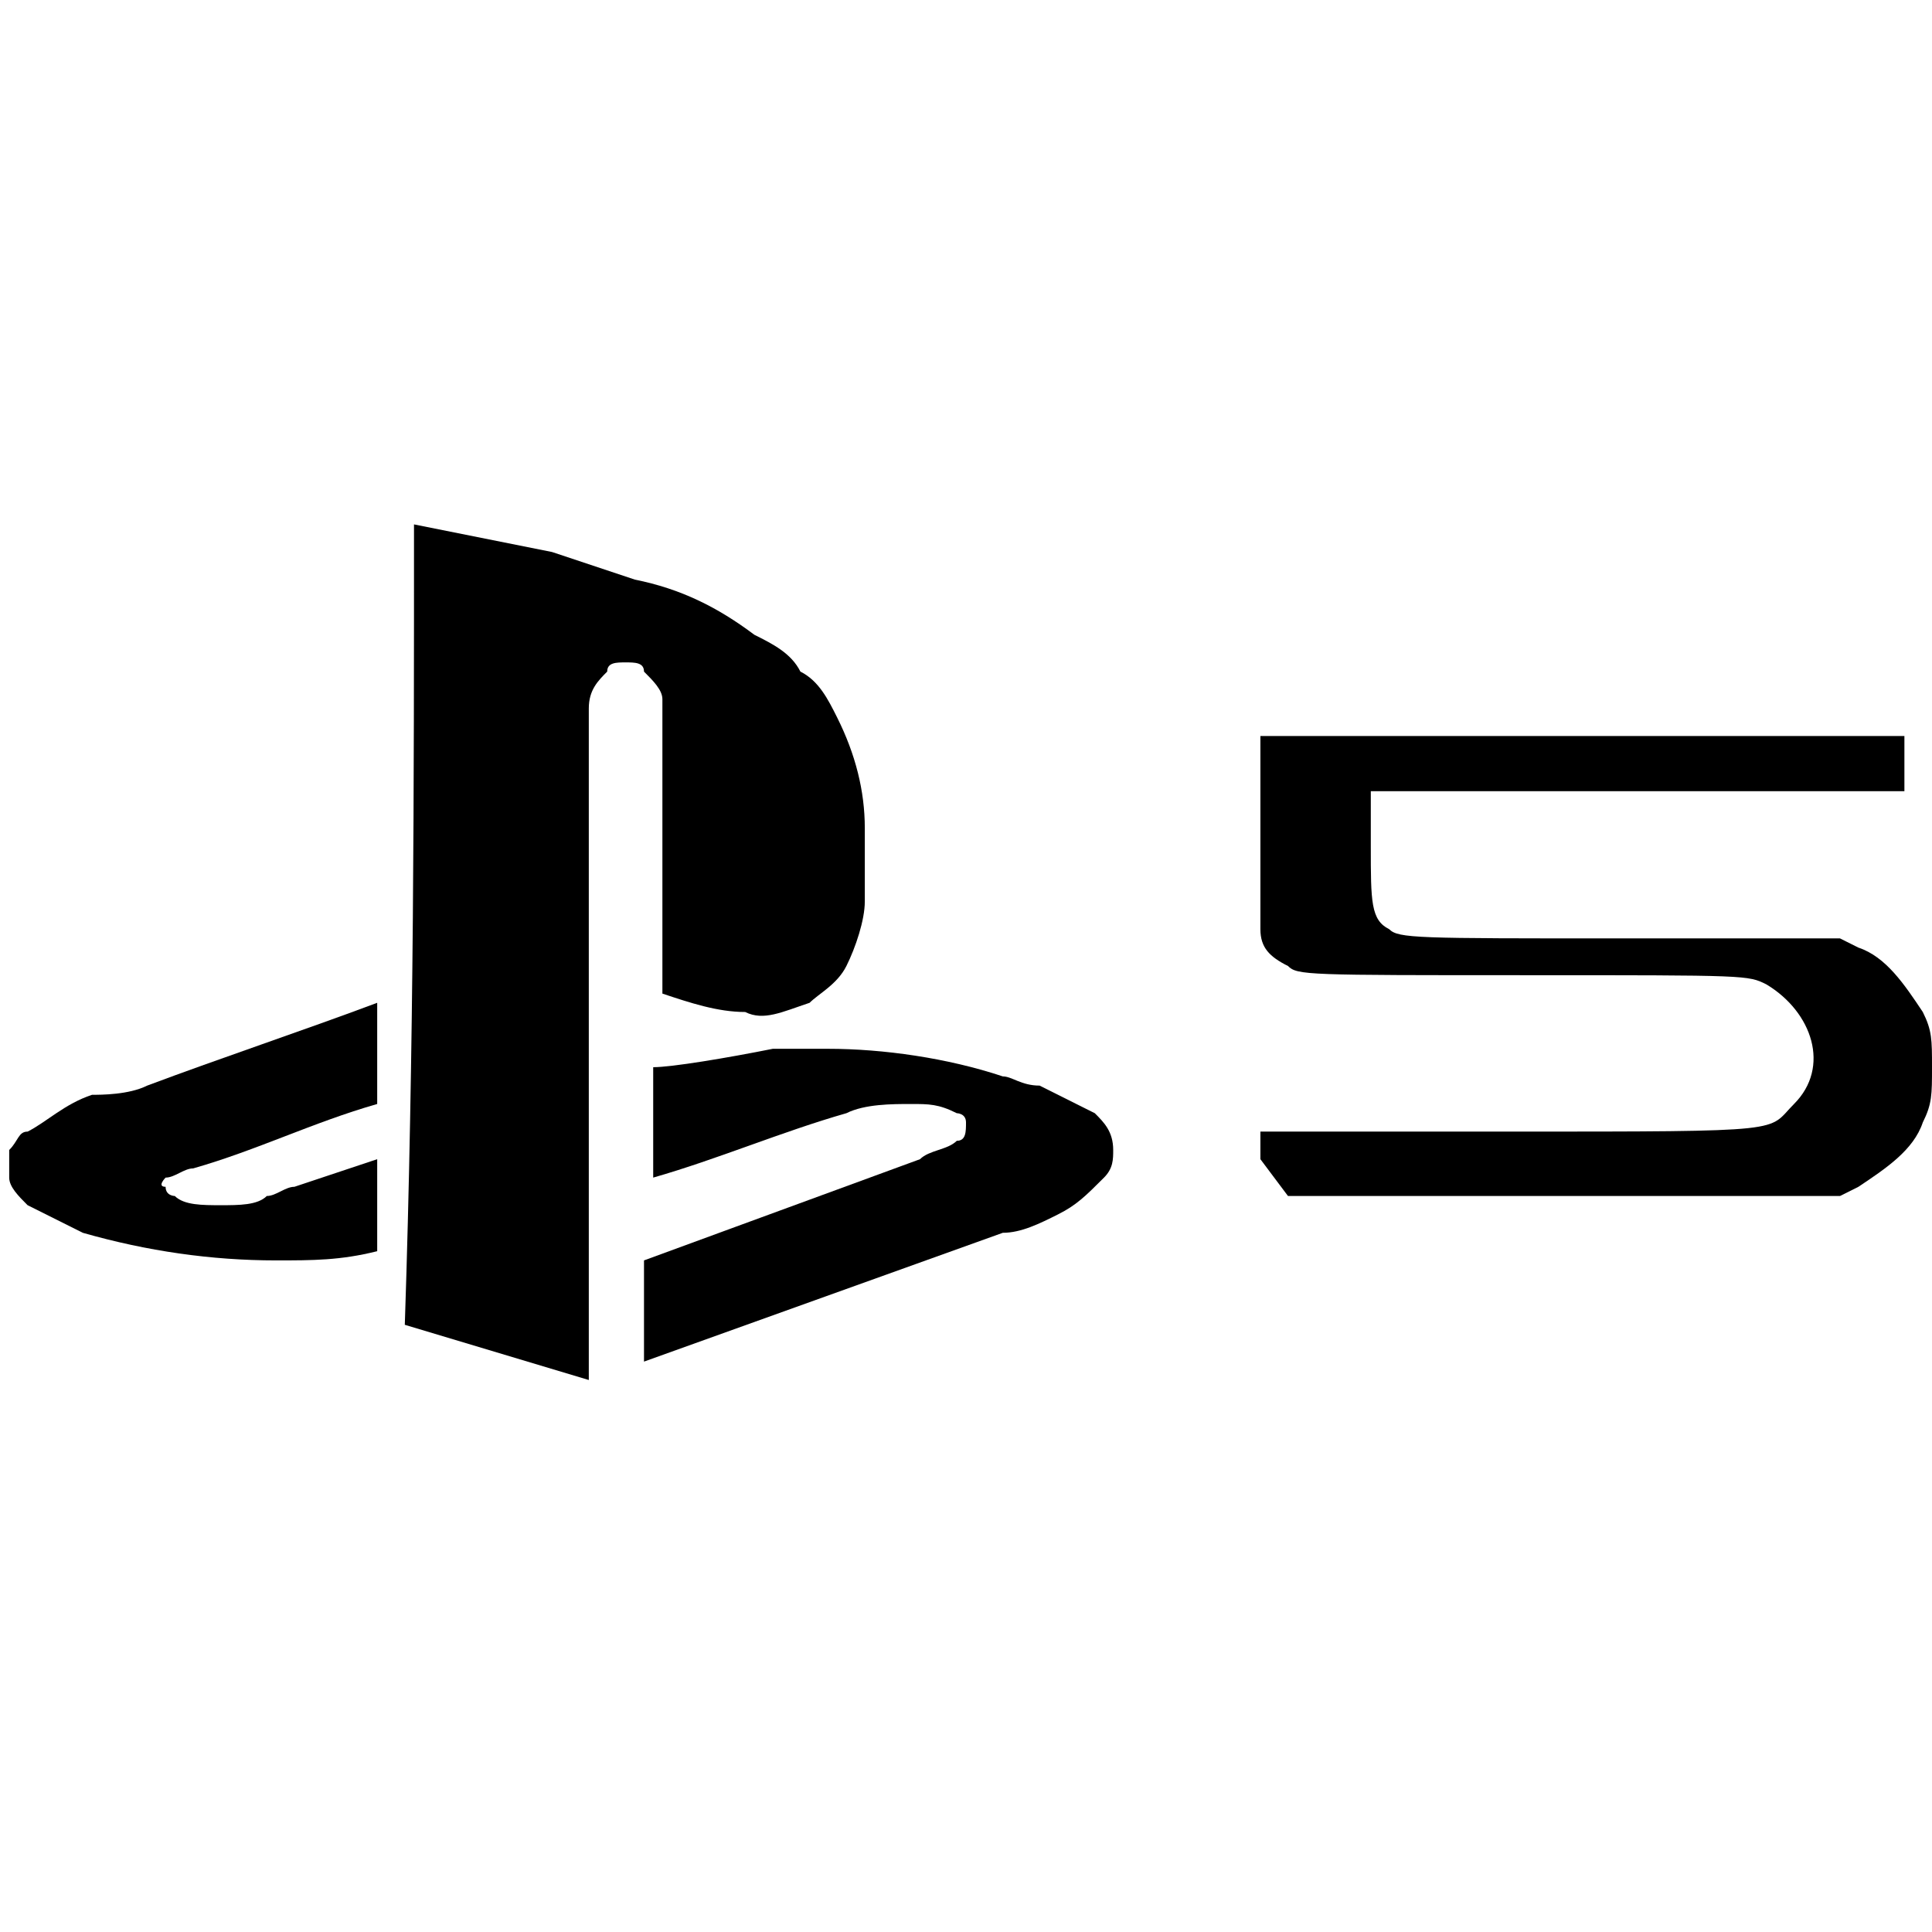
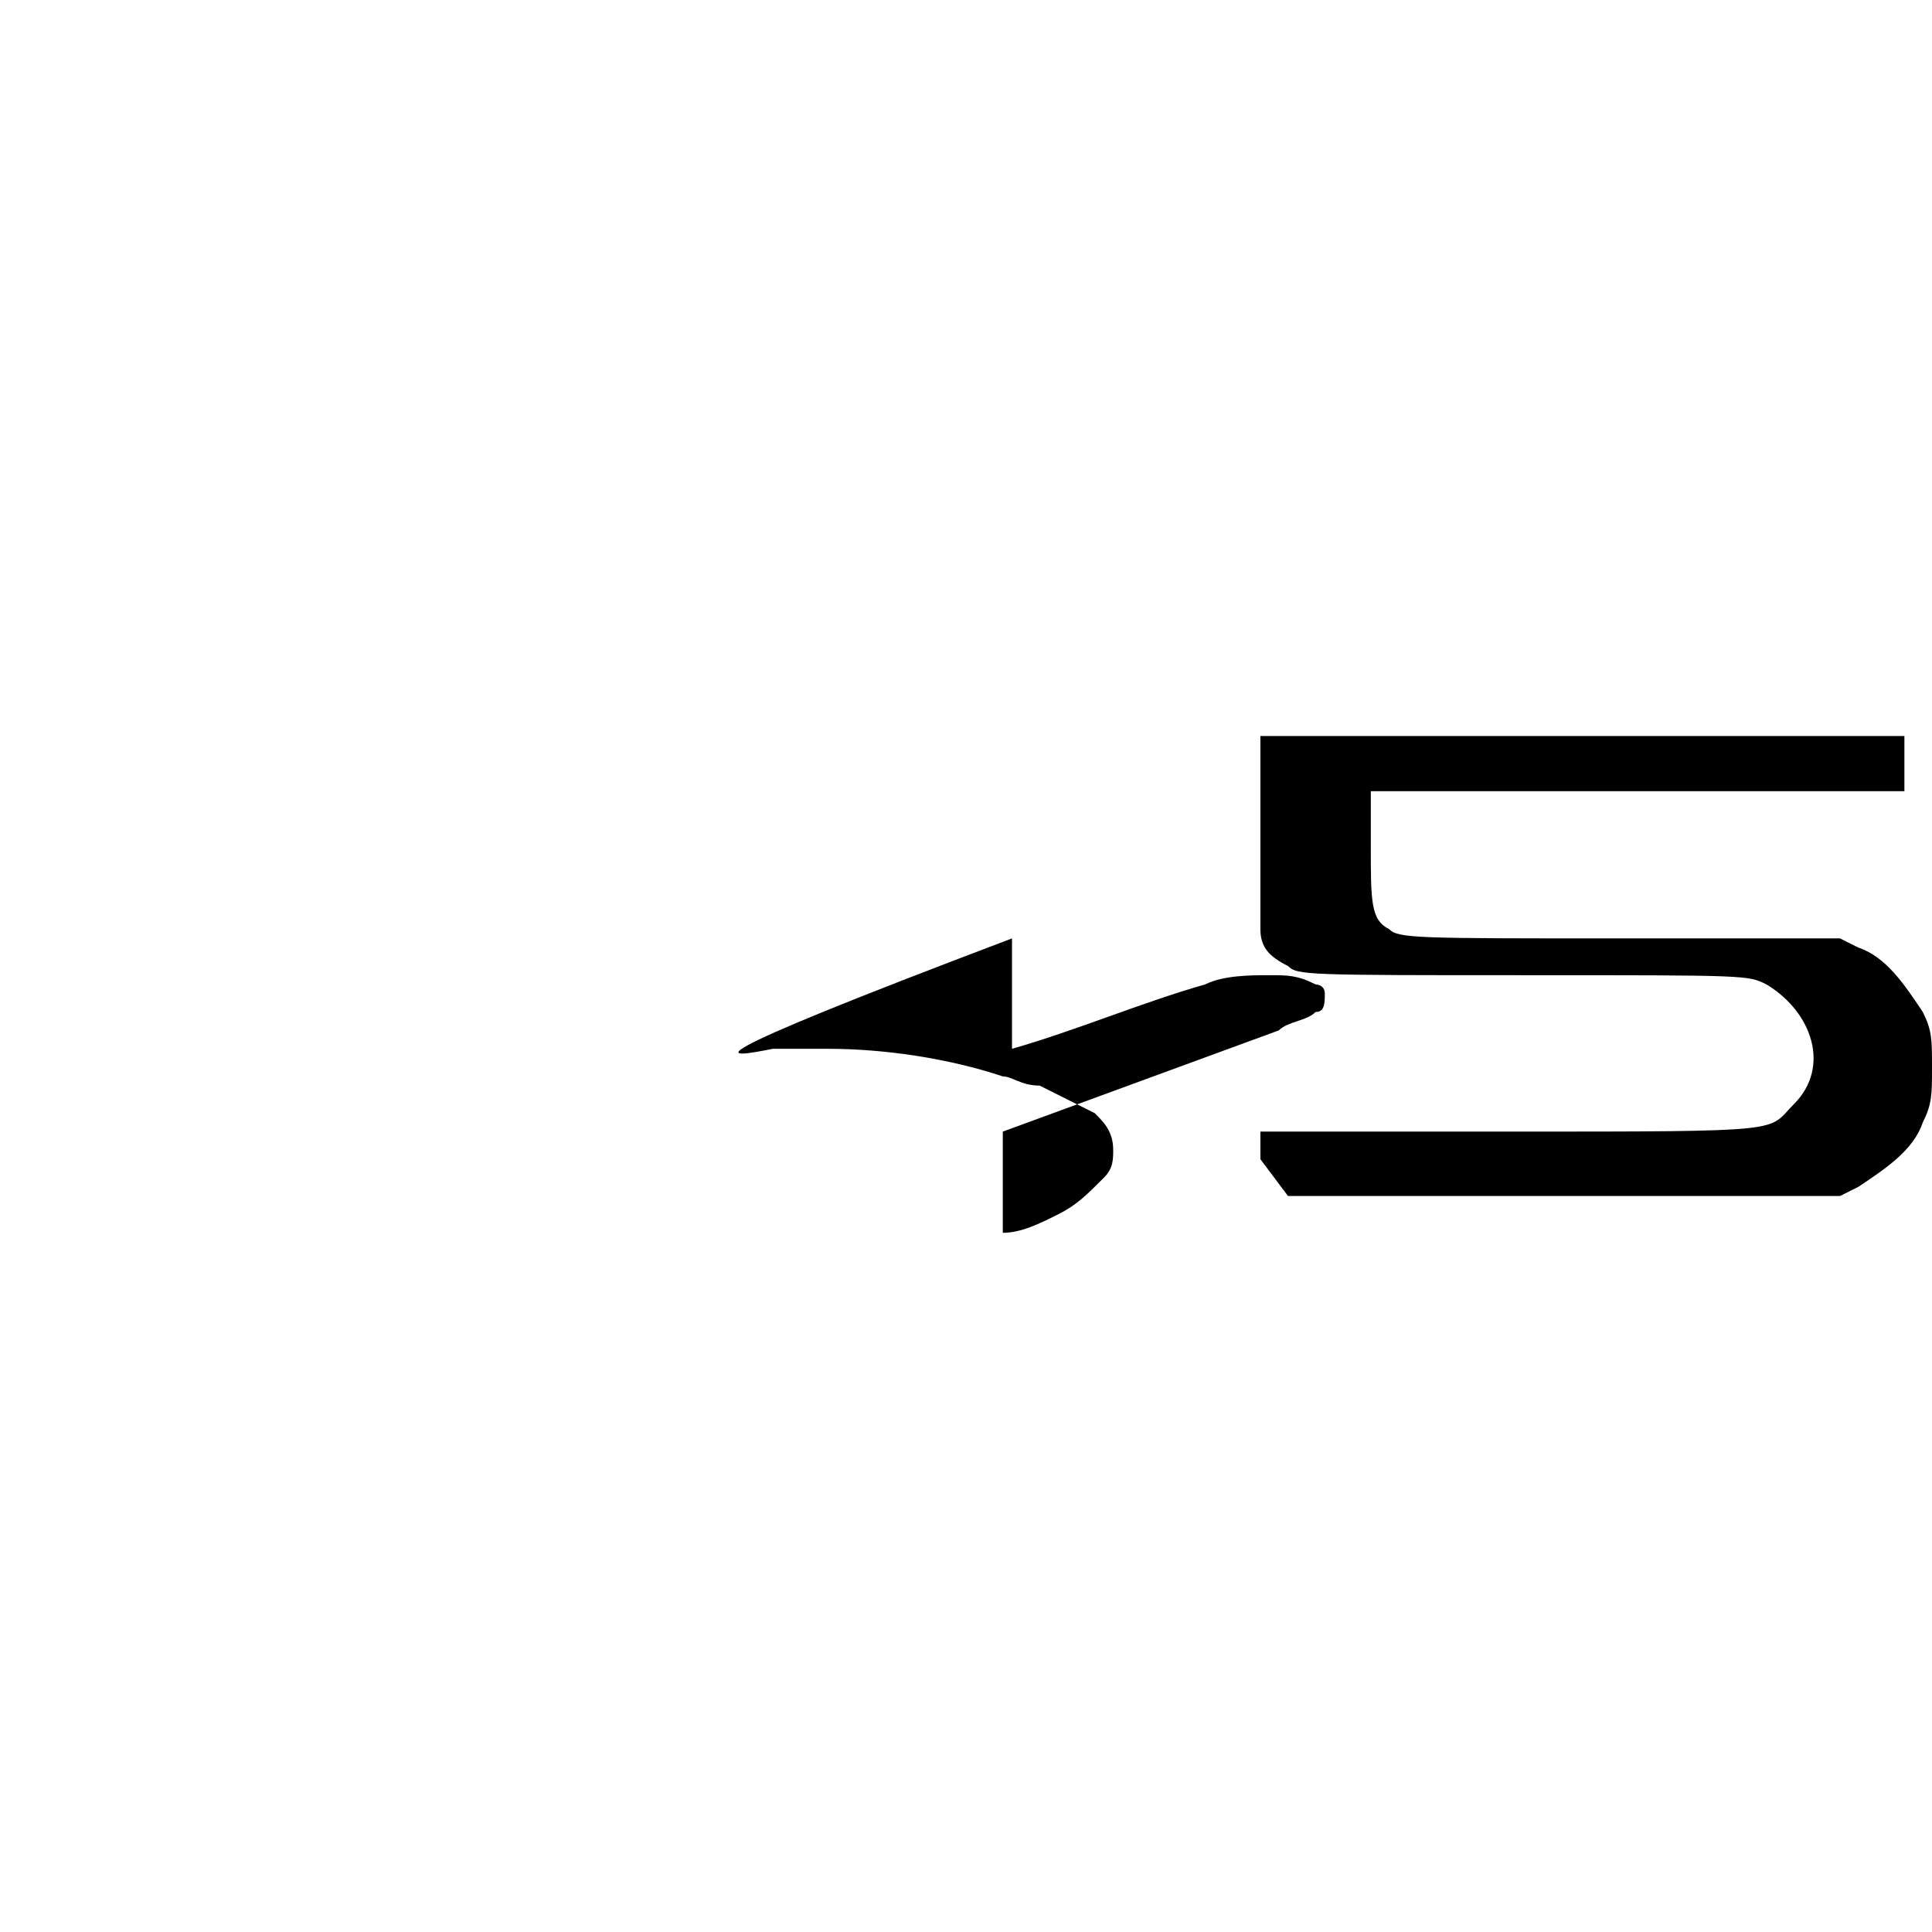
<svg xmlns="http://www.w3.org/2000/svg" version="1.1" id="Слой_2" x="0px" y="0px" viewBox="0 0 21 21" style="enable-background:new 0 0 21 21;" xml:space="preserve">
-   <path d="M4.5,5.7C5,5.8,5.5,5.9,6,6c0.3,0.1,0.6,0.2,0.9,0.3c0.5,0.1,0.9,0.3,1.3,0.6C8.4,7,8.6,7.1,8.7,7.3C8.9,7.4,9,7.6,9.1,7.8  C9.3,8.2,9.4,8.6,9.4,9c0,0.3,0,0.5,0,0.8c0,0.2-0.1,0.5-0.2,0.7c-0.1,0.2-0.3,0.3-0.4,0.4C8.5,11,8.3,11.1,8.1,11  c-0.3,0-0.6-0.1-0.9-0.2c0-0.9,0-1.8,0-2.7c0-0.2,0-0.3,0-0.5c0-0.1-0.1-0.2-0.2-0.3C7,7.2,6.9,7.2,6.8,7.2c-0.1,0-0.2,0-0.2,0.1  C6.5,7.4,6.4,7.5,6.4,7.7c0,2.4,0,4.8,0,7.3l-2-0.6C4.5,11.4,4.5,8.5,4.5,5.7z" />
-   <path d="M1.6,11.8c0.8-0.3,1.7-0.6,2.5-0.9c0,0.3,0,0.7,0,1c0,0,0,0.1,0,0.1c-0.7,0.2-1.3,0.5-2,0.7c-0.1,0-0.2,0.1-0.3,0.1  c0,0-0.1,0.1,0,0.1c0,0.1,0.1,0.1,0.1,0.1c0.1,0.1,0.3,0.1,0.5,0.1c0.2,0,0.4,0,0.5-0.1c0.1,0,0.2-0.1,0.3-0.1  c0.3-0.1,0.6-0.2,0.9-0.3c0,0.3,0,0.6,0,0.8c0,0.1,0,0.1,0,0.2c-0.4,0.1-0.7,0.1-1.1,0.1c-0.7,0-1.4-0.1-2.1-0.3  c-0.2-0.1-0.4-0.2-0.6-0.3c-0.1-0.1-0.2-0.2-0.2-0.3c0-0.1,0-0.2,0-0.3c0.1-0.1,0.1-0.2,0.2-0.2c0.2-0.1,0.4-0.3,0.7-0.4  C1.1,11.9,1.4,11.9,1.6,11.8z" />
-   <path d="M8.4,11.4c0.2,0,0.4,0,0.6,0c0.6,0,1.3,0.1,1.9,0.3c0.1,0,0.2,0.1,0.4,0.1c0.2,0.1,0.4,0.2,0.6,0.3c0.1,0.1,0.2,0.2,0.2,0.4  c0,0.1,0,0.2-0.1,0.3c-0.2,0.2-0.3,0.3-0.5,0.4c-0.2,0.1-0.4,0.2-0.6,0.2l-3.9,1.4c0-0.4,0-0.7,0-1.1c0,0,0,0,0,0l3-1.1  c0.1-0.1,0.3-0.1,0.4-0.2c0.1,0,0.1-0.1,0.1-0.2c0-0.1-0.1-0.1-0.1-0.1c-0.2-0.1-0.3-0.1-0.5-0.1c-0.2,0-0.5,0-0.7,0.1  c-0.7,0.2-1.4,0.5-2.1,0.7c0-0.4,0-0.8,0-1.2C7.3,11.6,7.9,11.5,8.4,11.4z" />
+   <path d="M8.4,11.4c0.2,0,0.4,0,0.6,0c0.6,0,1.3,0.1,1.9,0.3c0.1,0,0.2,0.1,0.4,0.1c0.2,0.1,0.4,0.2,0.6,0.3c0.1,0.1,0.2,0.2,0.2,0.4  c0,0.1,0,0.2-0.1,0.3c-0.2,0.2-0.3,0.3-0.5,0.4c-0.2,0.1-0.4,0.2-0.6,0.2c0-0.4,0-0.7,0-1.1c0,0,0,0,0,0l3-1.1  c0.1-0.1,0.3-0.1,0.4-0.2c0.1,0,0.1-0.1,0.1-0.2c0-0.1-0.1-0.1-0.1-0.1c-0.2-0.1-0.3-0.1-0.5-0.1c-0.2,0-0.5,0-0.7,0.1  c-0.7,0.2-1.4,0.5-2.1,0.7c0-0.4,0-0.8,0-1.2C7.3,11.6,7.9,11.5,8.4,11.4z" />
  <path d="M13.7,12.6l0-0.3l2.7,0c3.1,0,2.8,0,3.1-0.3c0.4-0.4,0.2-1-0.3-1.3c-0.2-0.1-0.2-0.1-2.6-0.1c-2.4,0-2.5,0-2.6-0.1  c-0.2-0.1-0.3-0.2-0.3-0.4c0-0.1,0-0.5,0-1.1V8h3.5h3.5v0.3v0.3l-2.9,0l-2.9,0l0,0.6c0,0.6,0,0.8,0.2,0.9c0.1,0.1,0.3,0.1,2.5,0.1  l2.4,0l0.2,0.1c0.3,0.1,0.5,0.4,0.7,0.7c0.1,0.2,0.1,0.3,0.1,0.6c0,0.3,0,0.4-0.1,0.6c-0.1,0.3-0.4,0.5-0.7,0.7l-0.2,0.1l-3,0l-3,0  L13.7,12.6z" />
</svg>